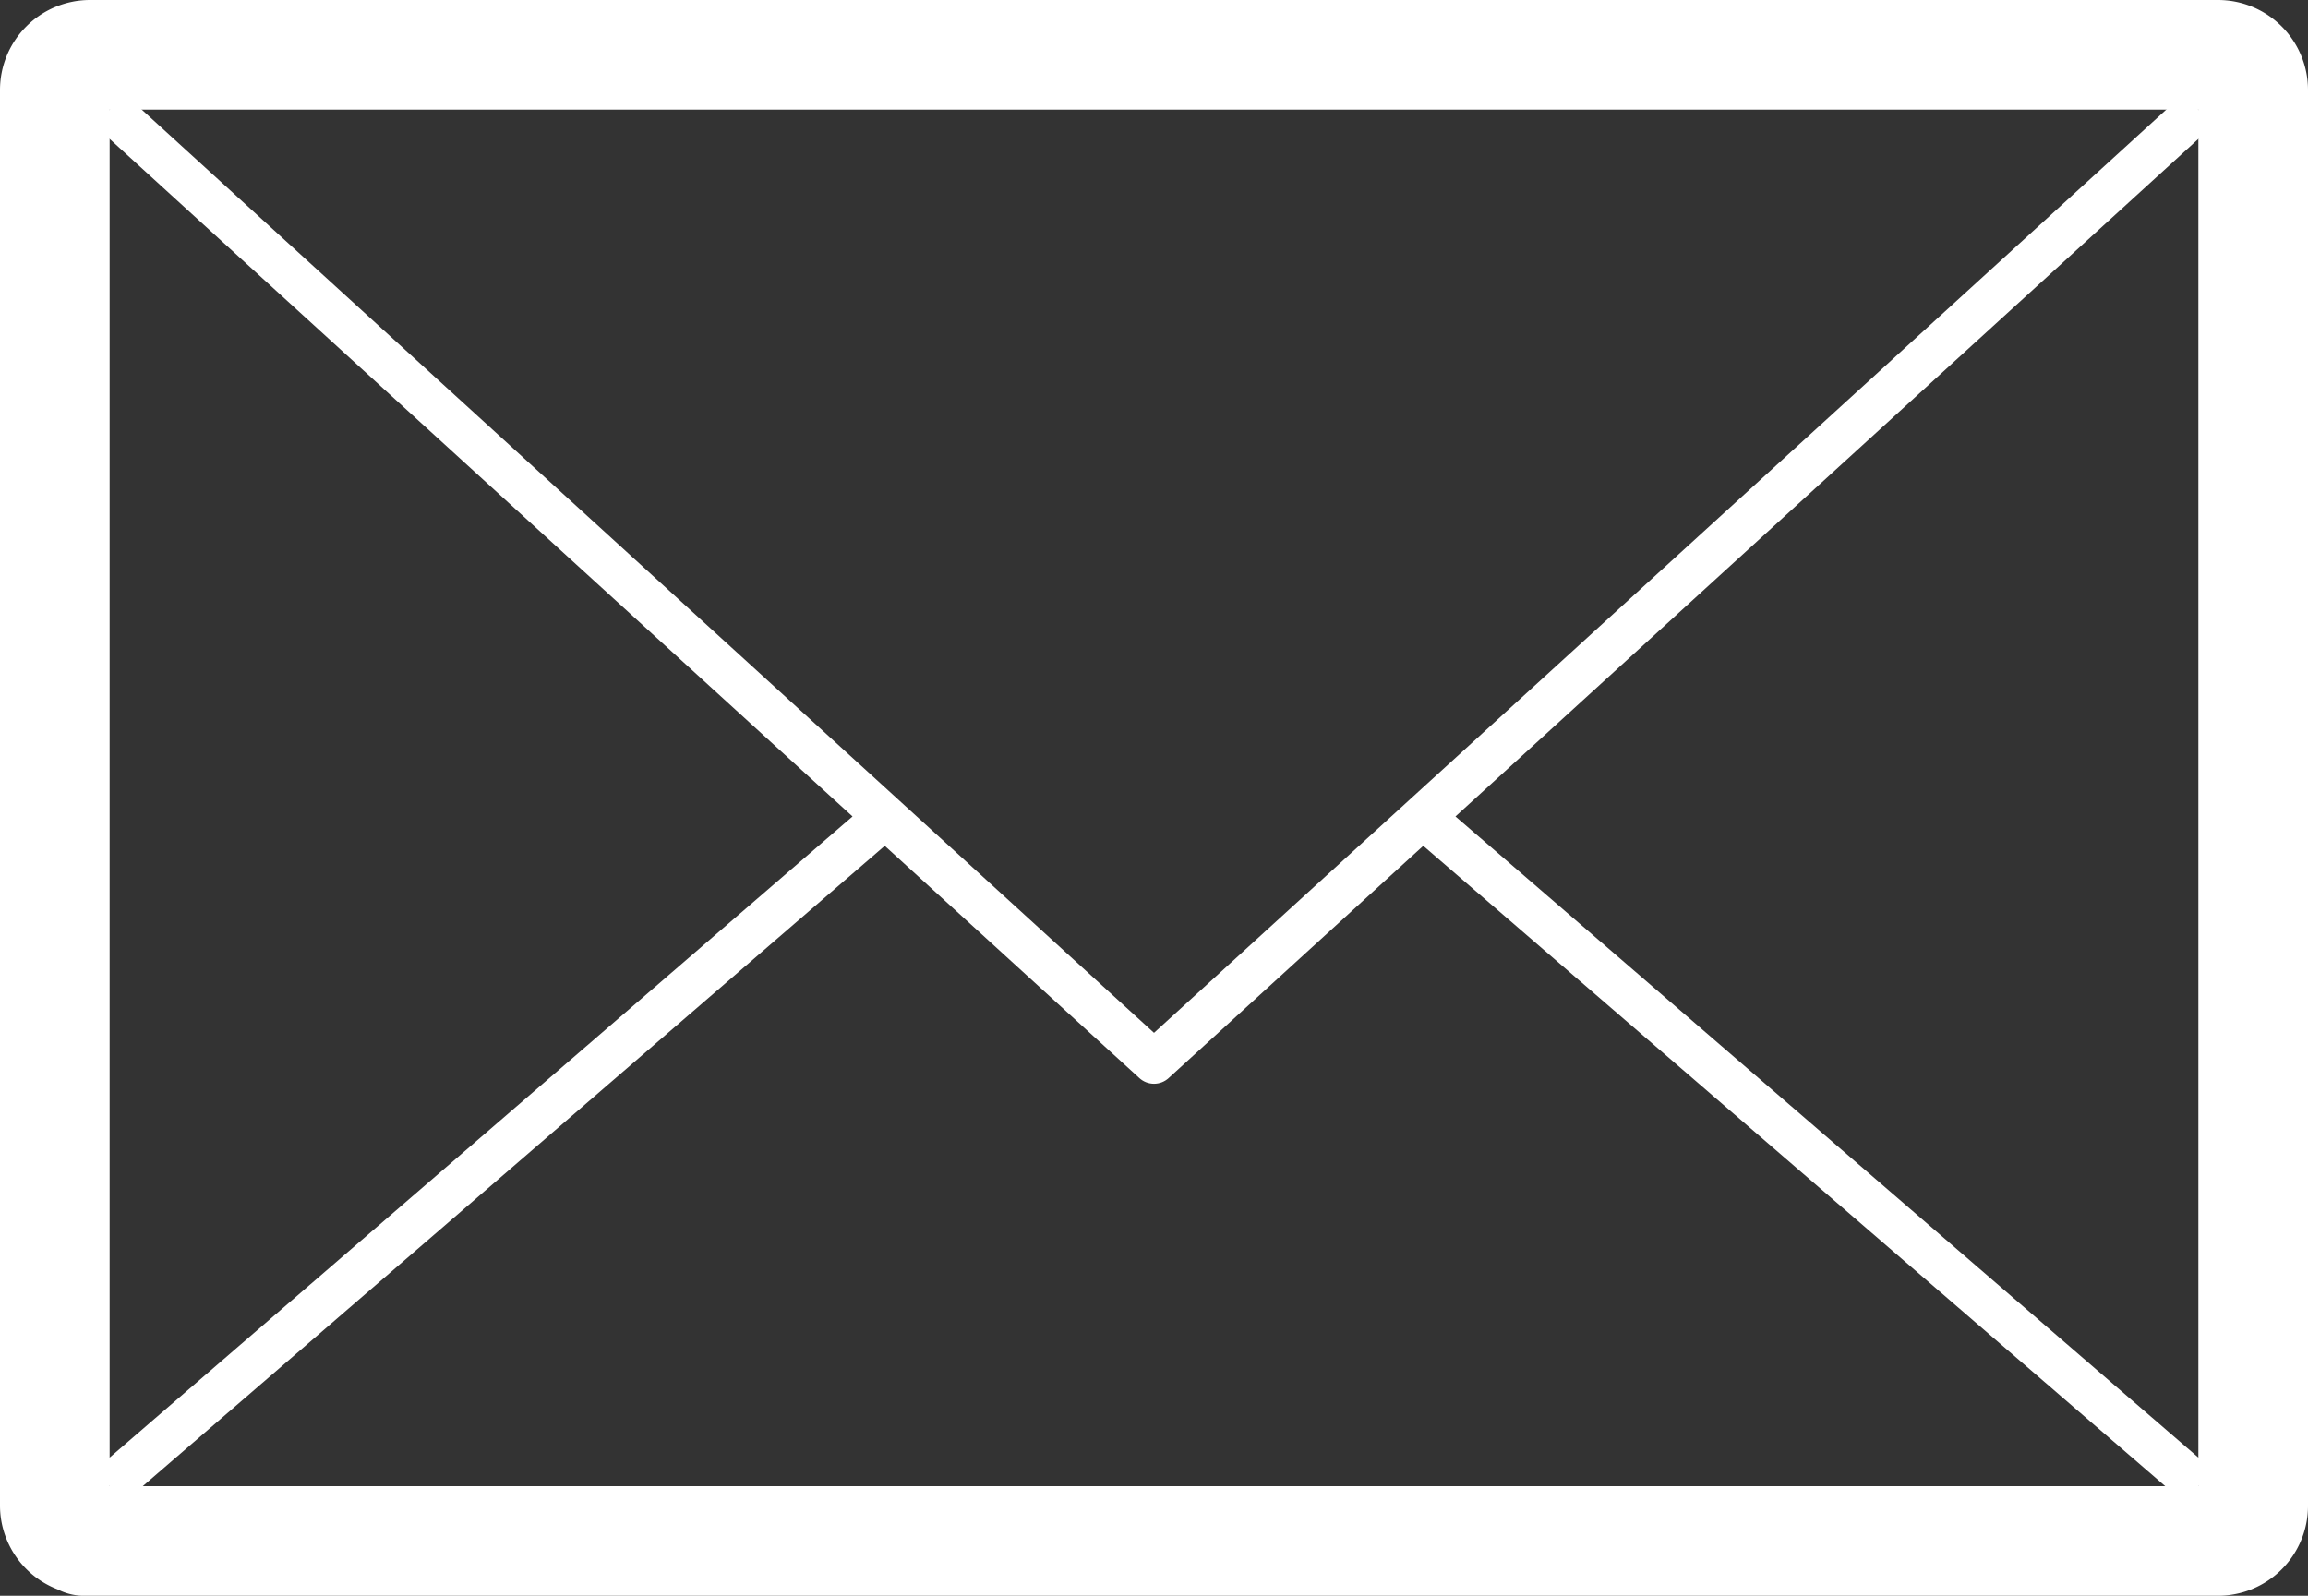
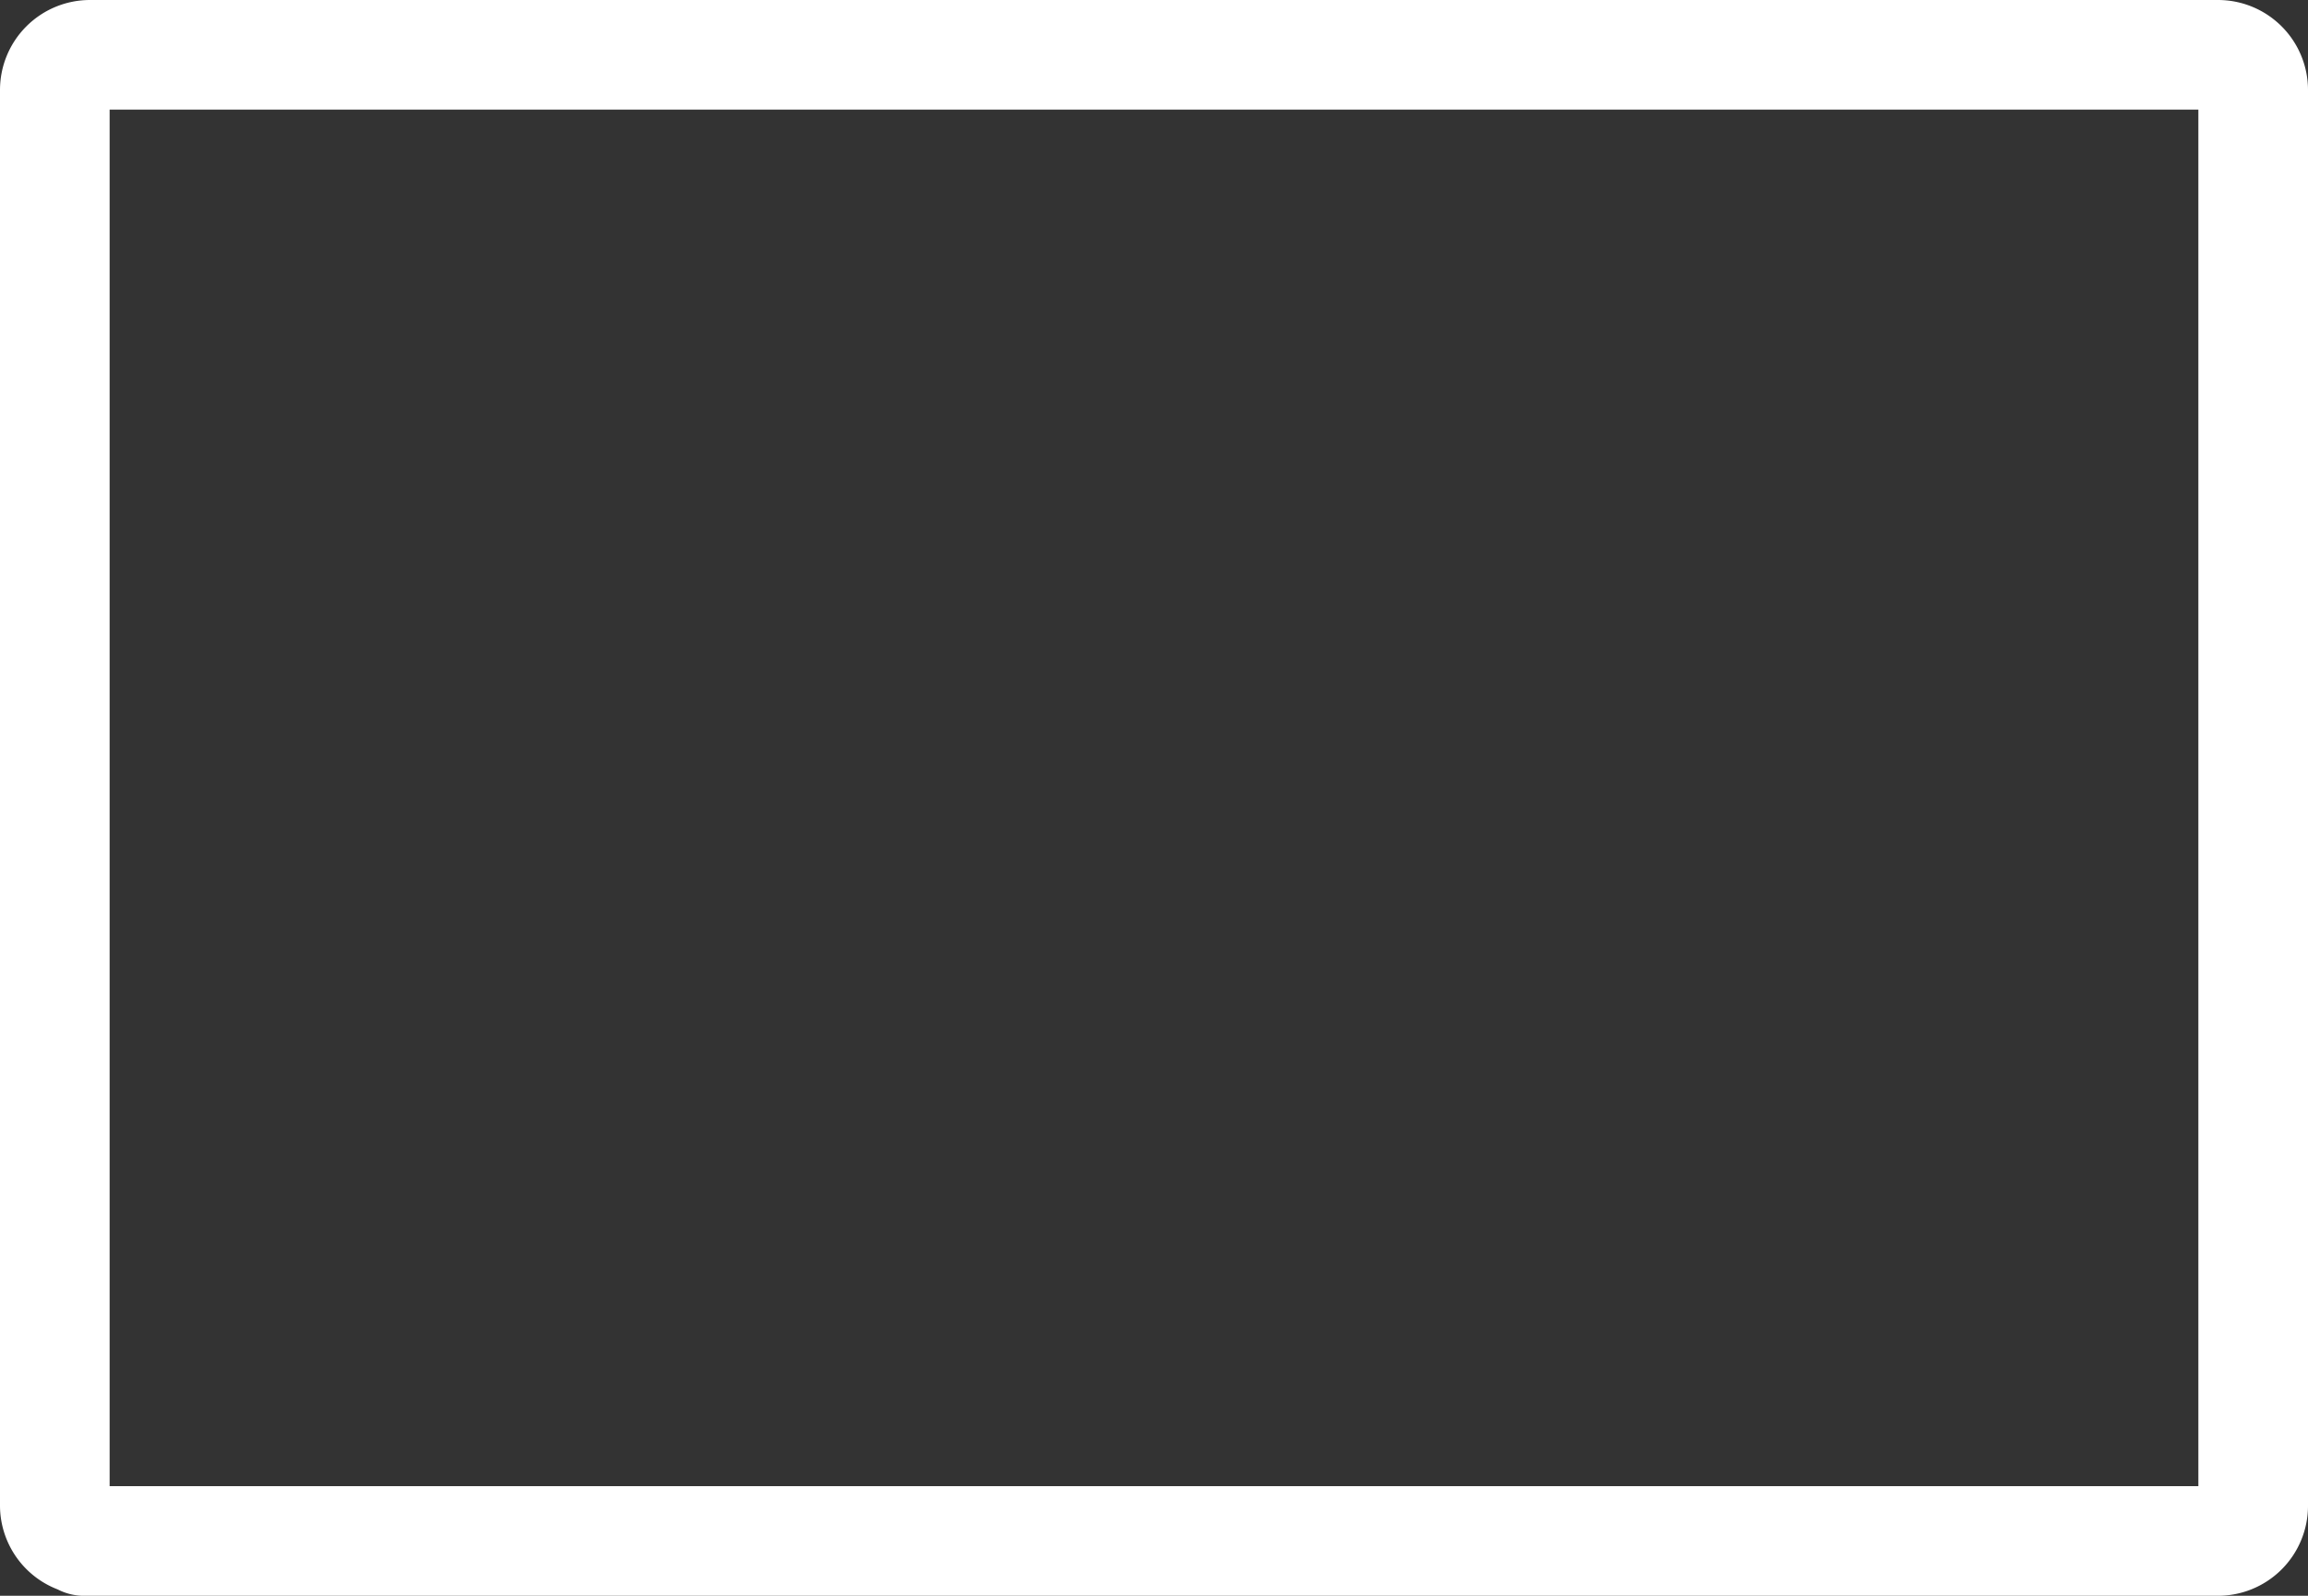
<svg xmlns="http://www.w3.org/2000/svg" viewBox="0 0 40 27.66">
  <rect x="0" y="0" width="40" height="27.66" fill="#333333" stroke="none" />
  <defs>
    <style>.cls-2{fill:none;stroke:#fff;stroke-linejoin:round;stroke-width:.75px}</style>
  </defs>
  <g id="Layer_2" data-name="Layer 2">
    <g id="Basic">
      <g id="Contact_Us" data-name="Contact Us">
        <g id="Icons">
          <path d="M38.44 0H1.56A1.56 1.56 0 000 1.56V26.1a1.56 1.56 0 001 1.45 1 1 0 00.42.11h37A1.56 1.56 0 0040 26.1V1.56A1.56 1.56 0 0038.44 0zm-.34 25.76H1.9V1.9h36.2z" fill="#fff" />
-           <path class="cls-2" d="M1.9 1.9L20 18.41 38.1 1.9M24.66 14.16l13.44 11.6M1.9 25.76l13.44-11.6" />
        </g>
      </g>
    </g>
  </g>
</svg>